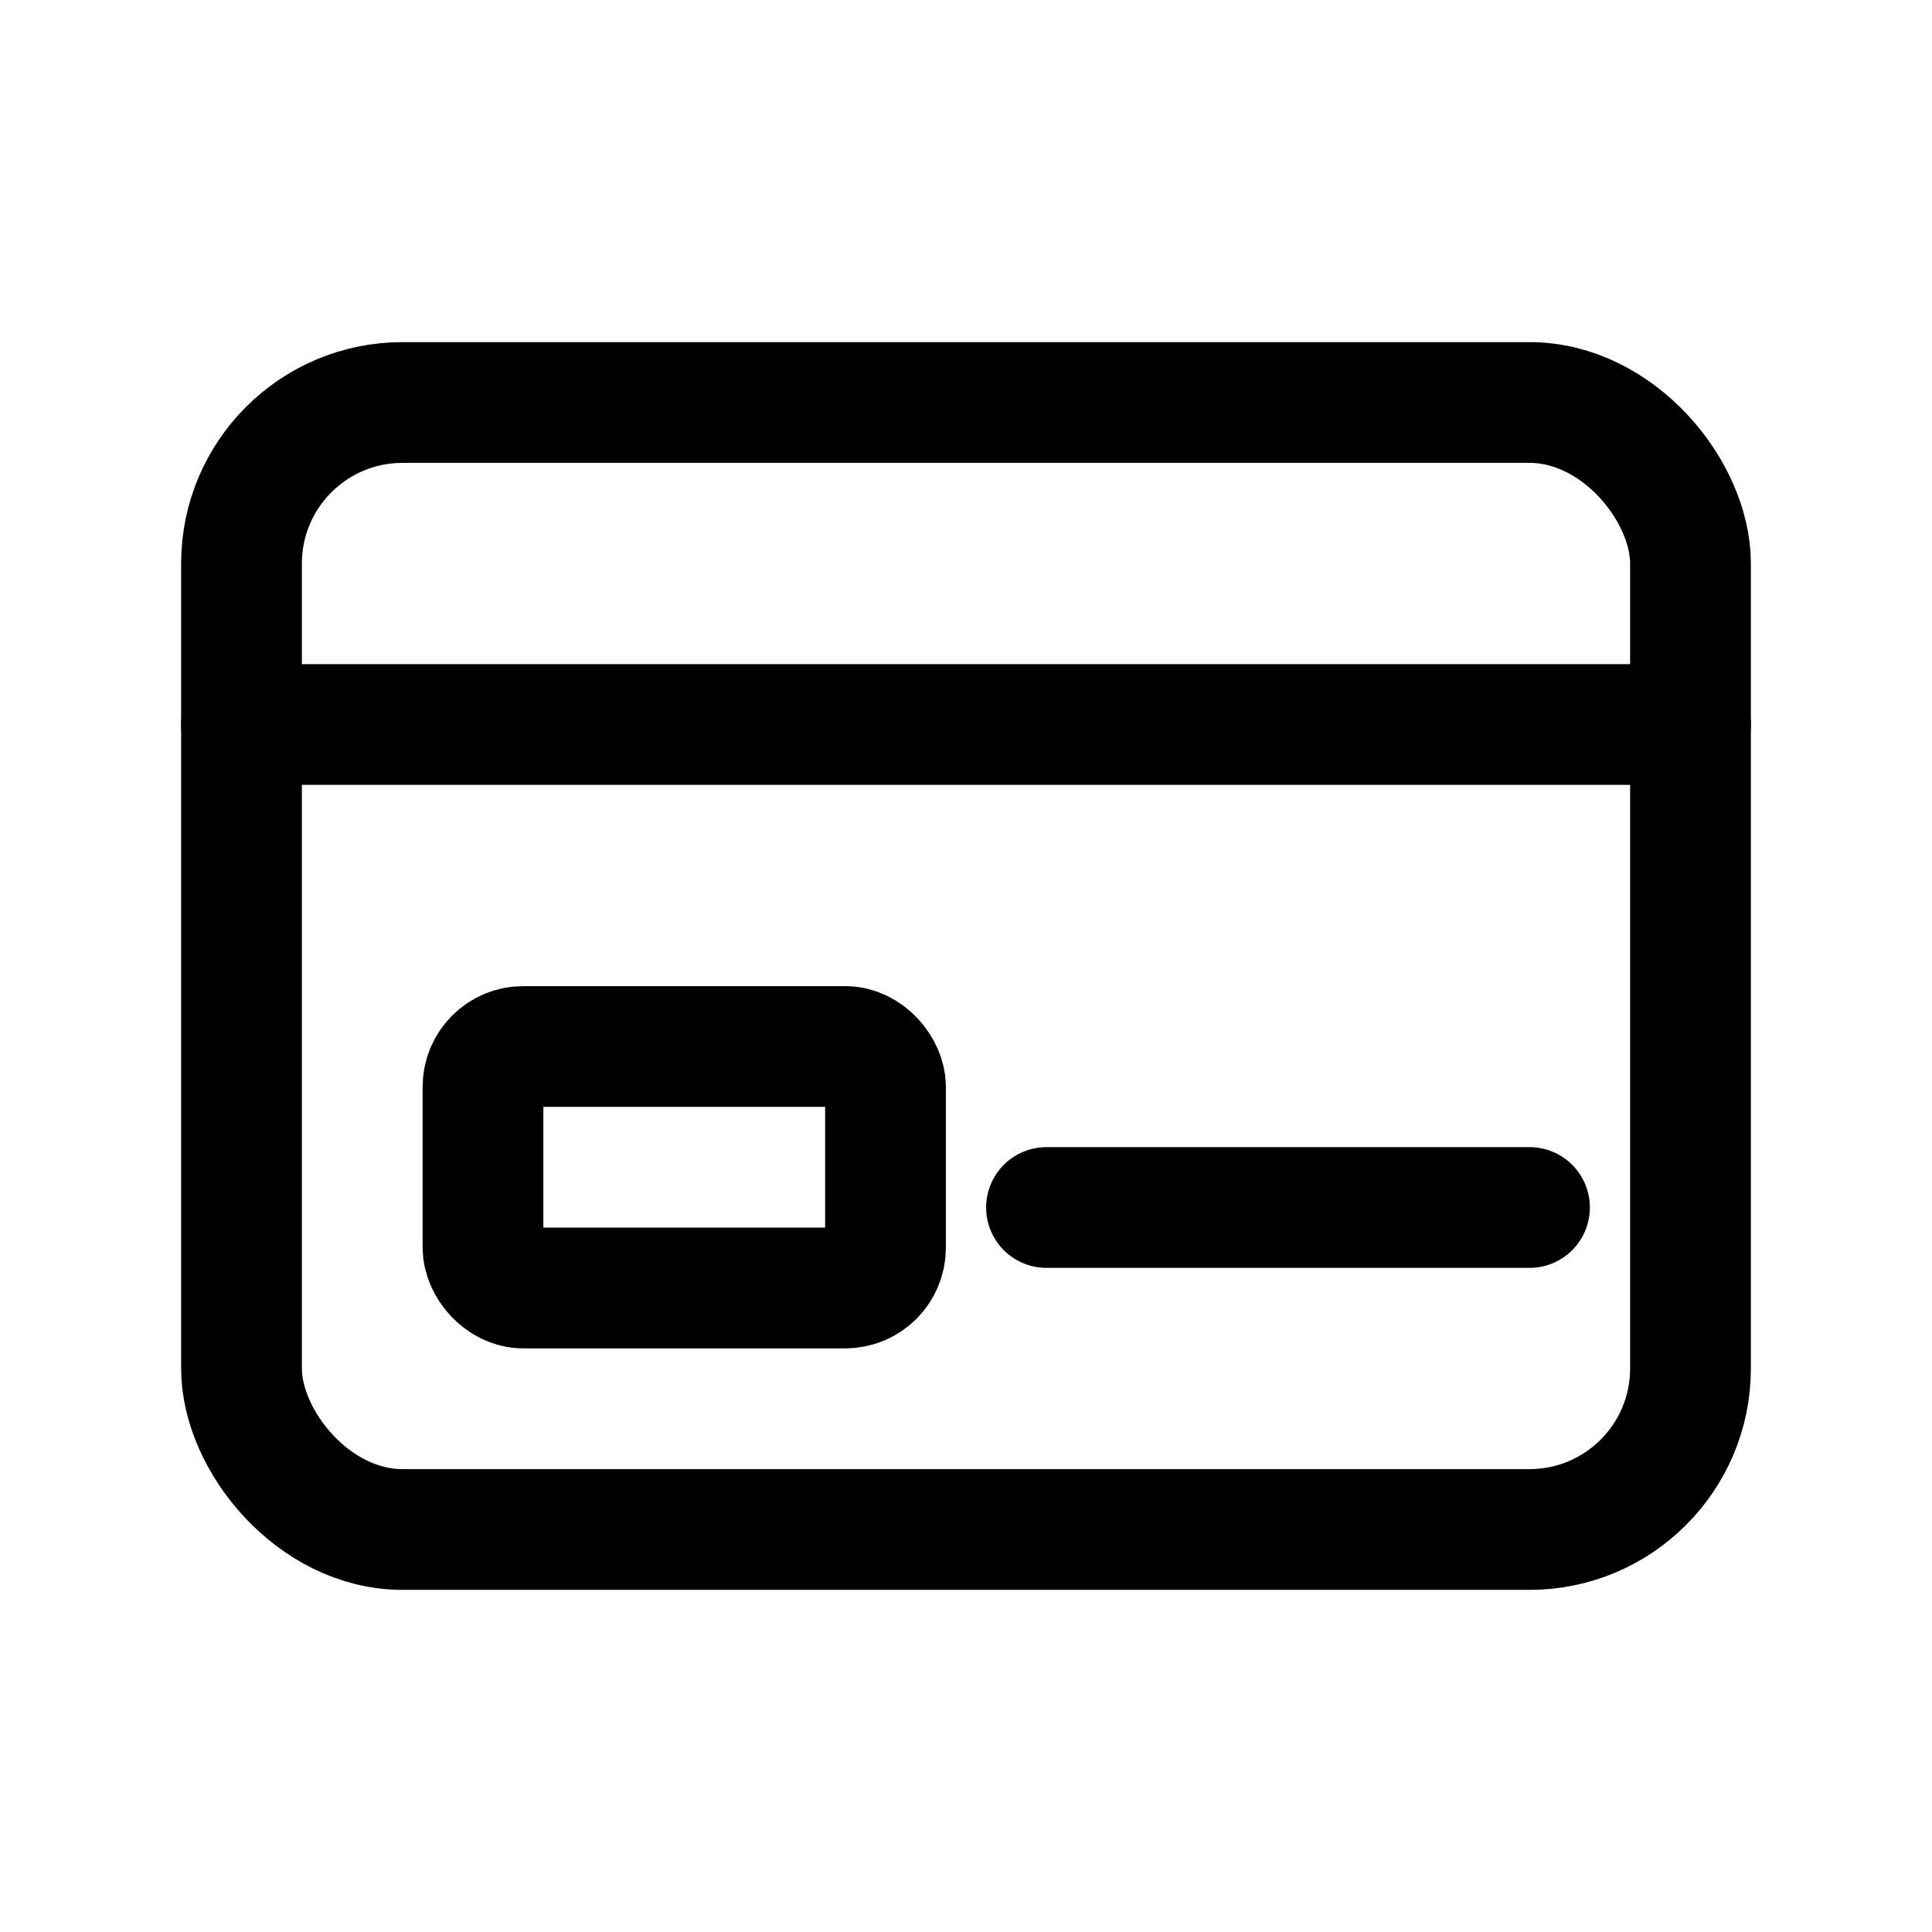
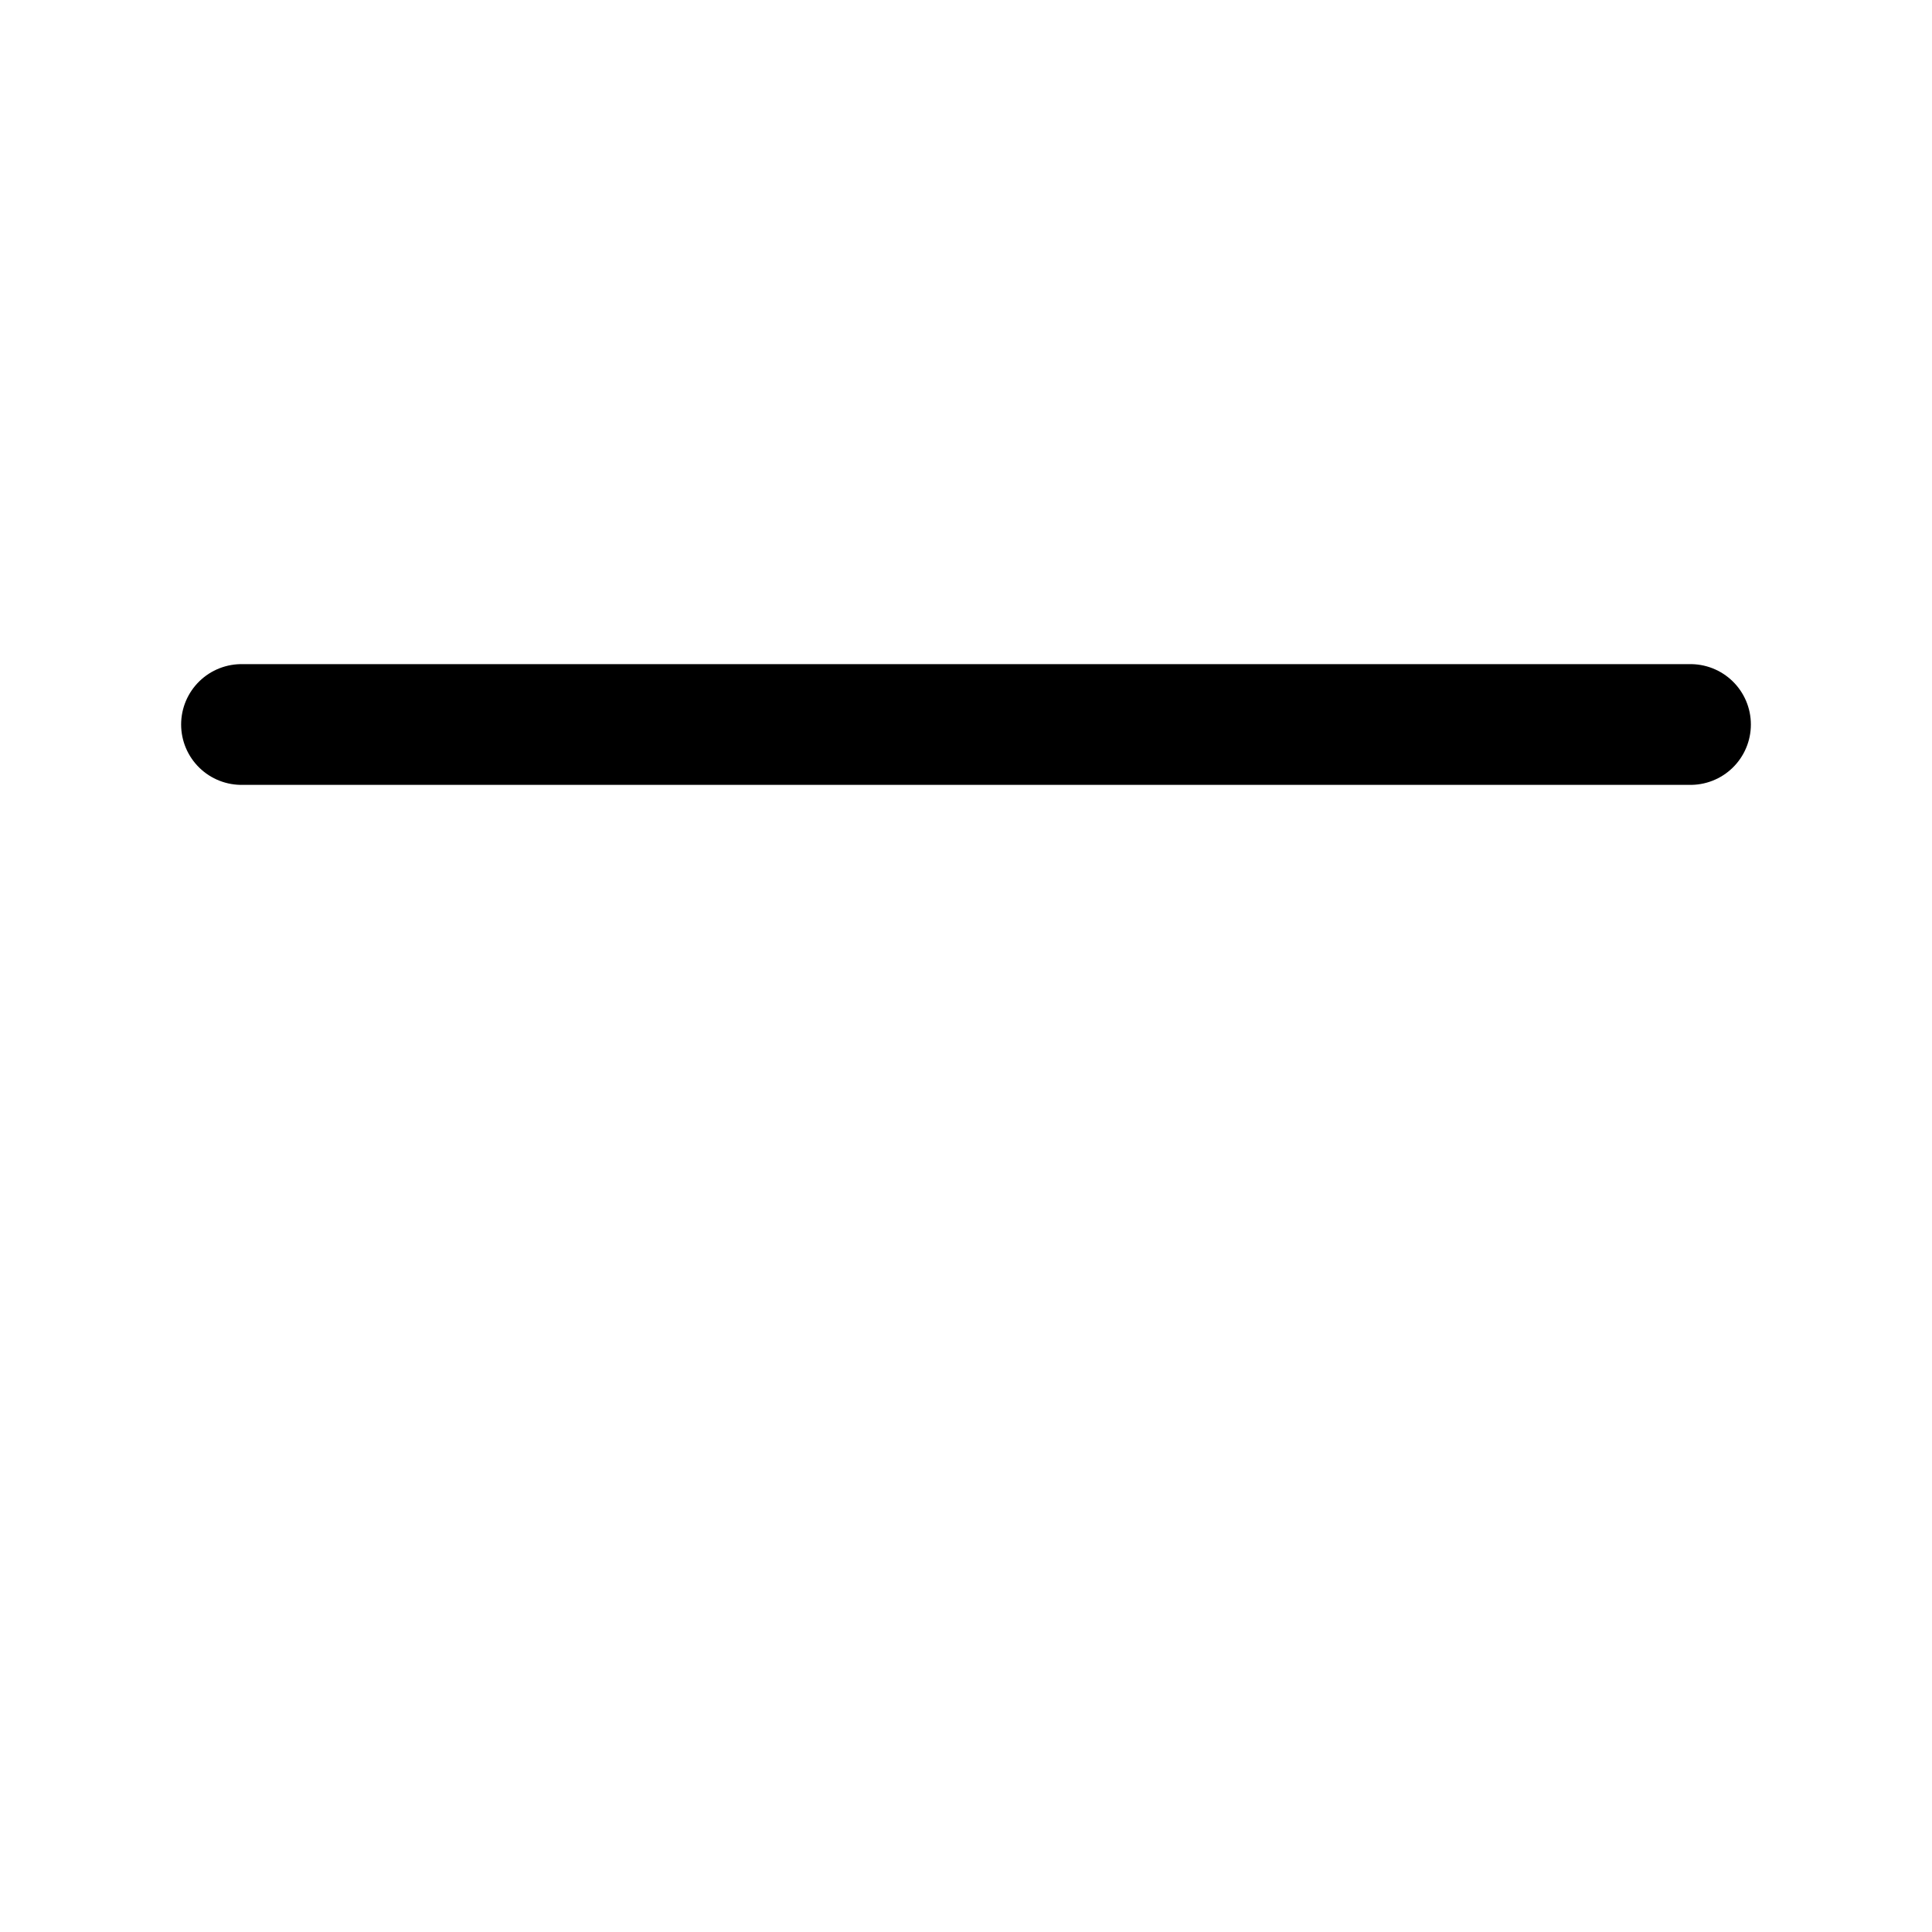
<svg xmlns="http://www.w3.org/2000/svg" viewBox="0 0 24 24">
-   <rect x="3" y="5" width="18" height="14" rx="2" ry="2" fill="none" stroke="currentColor" stroke-width="1.5" />
  <path d="M3 9h18" fill="none" stroke="currentColor" stroke-width="1.5" stroke-linecap="round" />
-   <rect x="6" y="13" width="5" height="3" rx="0.5" fill="none" stroke="currentColor" stroke-width="1.5" />
-   <path d="M13 15h6" fill="none" stroke="currentColor" stroke-width="1.5" stroke-linecap="round" />
</svg>